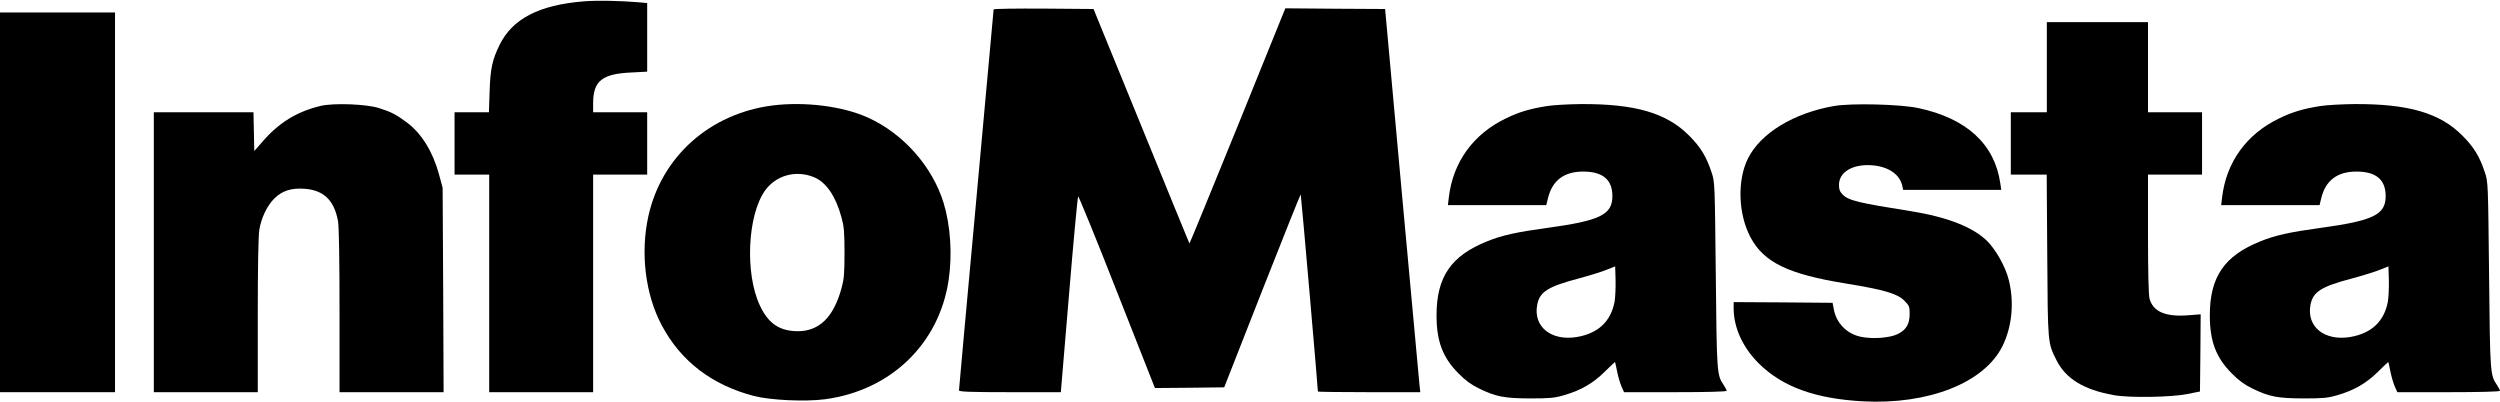
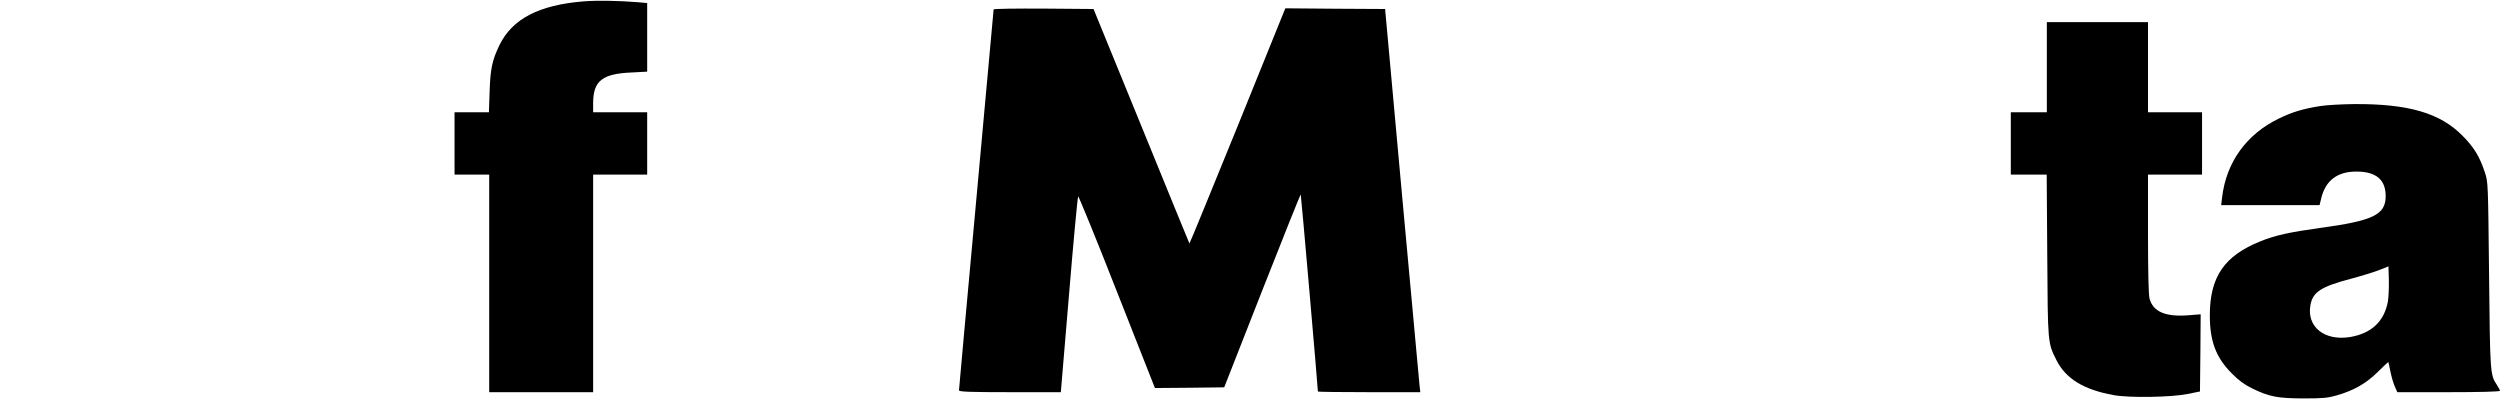
<svg xmlns="http://www.w3.org/2000/svg" version="1.0" width="1804pt" height="290pt" viewBox="0 0 1804 290" preserveAspectRatio="xMidYMid meet">
  <g transform="translate(0,290) scale(0.1,-0.1)" fill="#000000" stroke="none">
    <path d="M4210 2890 c-320 -26 -513 -126 -605 -314 -53 -108 -67 -173 -72 -338 l-5 -148 -124 0 -124 0 0 -225 0 -225 125 0 125 0 0 -785 0 -785 375 0 375 0 0 785 0 785 195 0 195 0 0 225 0 225 -195 0 -195 0 0 64 c0 162 64 214 278 223 l112 6 0 247 0 248 -67 6 c-133 11 -300 14 -393 6z" />
    <path d="M7170 2832 c0 -4 -56 -622 -125 -1372 -69 -751 -125 -1371 -125 -1377 0 -10 80 -13 368 -13 l367 0 59 703 c32 386 62 705 66 710 3 4 130 -305 280 -688 l274 -695 250 2 250 3 274 698 c151 383 276 696 278 694 3 -2 124 -1396 124 -1422 0 -3 166 -5 369 -5 l370 0 -6 53 c-3 28 -60 651 -127 1382 l-121 1330 -360 2 -360 3 -344 -850 c-190 -467 -346 -848 -348 -847 -1 2 -158 383 -347 848 l-345 844 -360 3 c-199 1 -361 -1 -361 -6z" />
-     <path d="M0 1440 l0 -1370 415 0 415 0 0 1370 0 1370 -415 0 -415 0 0 -1370z" />
    <path d="M14770 2415 l0 -325 -130 0 -130 0 0 -225 0 -225 129 0 130 0 4 -582 c4 -639 3 -631 67 -758 67 -133 196 -212 411 -251 110 -21 418 -16 534 8 l90 18 3 278 2 279 -88 -7 c-165 -13 -255 25 -281 120 -7 26 -11 188 -11 468 l0 427 195 0 195 0 0 225 0 225 -195 0 -195 0 0 325 0 325 -365 0 -365 0 0 -325z" />
-     <path d="M2315 2136 c-173 -41 -305 -122 -426 -264 l-54 -62 -3 140 -3 140 -359 0 -360 0 0 -1010 0 -1010 375 0 375 0 0 553 c0 332 4 578 11 617 13 86 58 179 109 228 55 55 121 76 214 70 141 -9 217 -82 245 -233 7 -38 11 -265 11 -647 l0 -588 376 0 375 0 -3 737 -4 738 -26 96 c-45 165 -125 295 -233 376 -74 55 -111 75 -200 103 -90 29 -326 38 -420 16z" />
-     <path d="M5575 2139 c-452 -58 -800 -367 -896 -797 -59 -266 -23 -566 96 -789 137 -259 362 -431 664 -510 118 -31 374 -43 514 -24 474 63 823 399 892 858 28 185 14 395 -36 559 -81 263 -291 500 -545 615 -182 83 -456 117 -689 88z m302 -519 c86 -37 154 -137 195 -288 18 -65 22 -104 22 -257 0 -152 -4 -192 -22 -256 -57 -207 -159 -308 -313 -309 -132 0 -214 54 -275 184 -109 229 -91 648 35 829 80 113 226 153 358 97z" />
-     <path d="M11165 2135 c-127 -20 -203 -43 -300 -90 -234 -113 -380 -315 -410 -567 l-7 -58 355 0 355 0 12 49 c31 129 116 193 254 193 141 0 211 -58 211 -177 0 -135 -90 -178 -475 -230 -216 -30 -323 -53 -428 -96 -261 -104 -366 -257 -366 -534 0 -189 45 -306 159 -420 49 -50 92 -81 145 -107 125 -61 183 -72 370 -73 143 0 176 3 245 23 122 35 210 86 294 169 41 41 75 72 75 71 1 -2 8 -32 15 -68 7 -36 21 -84 31 -107 l19 -43 370 0 c229 0 371 4 371 10 0 5 -11 25 -24 45 -47 68 -48 92 -55 795 -7 659 -7 666 -30 735 -37 114 -80 184 -162 266 -162 164 -390 230 -779 228 -91 -1 -201 -7 -245 -14z m486 -1411 c-27 -144 -119 -230 -273 -256 -185 -30 -314 74 -286 230 17 95 75 133 294 191 82 22 176 51 209 65 l60 24 3 -100 c1 -55 -2 -124 -7 -154z" />
-     <path d="M13234 2135 c-291 -51 -528 -195 -620 -377 -79 -157 -72 -402 18 -571 96 -180 271 -265 683 -332 277 -45 376 -73 427 -125 35 -35 38 -42 38 -95 0 -74 -25 -116 -87 -146 -58 -28 -182 -37 -266 -19 -101 21 -178 100 -195 202 l-8 43 -357 3 -357 2 0 -47 c1 -140 67 -283 184 -398 170 -167 405 -252 749 -271 474 -25 876 134 1007 399 70 141 86 321 44 482 -23 91 -92 213 -154 275 -100 100 -288 174 -550 216 -379 60 -451 77 -493 120 -21 21 -27 37 -27 70 0 94 102 153 243 141 116 -10 197 -67 214 -149 l6 -28 354 0 354 0 -7 48 c-41 282 -242 467 -590 542 -130 28 -485 37 -610 15z" />
    <path d="M16745 2135 c-127 -20 -203 -43 -300 -90 -234 -113 -380 -315 -410 -567 l-7 -58 355 0 355 0 12 49 c31 129 116 193 254 193 141 0 211 -58 211 -177 0 -135 -90 -178 -475 -230 -216 -30 -323 -53 -428 -96 -261 -104 -366 -257 -366 -534 0 -189 45 -306 159 -420 49 -50 92 -81 145 -107 125 -61 183 -72 370 -73 143 0 176 3 245 23 122 35 210 86 294 169 41 41 75 72 75 71 1 -2 8 -32 15 -68 7 -36 21 -84 31 -107 l19 -43 370 0 c229 0 371 4 371 10 0 5 -11 25 -24 45 -47 68 -48 92 -55 795 -7 659 -7 666 -30 735 -37 114 -80 184 -162 266 -162 164 -390 230 -779 228 -91 -1 -201 -7 -245 -14z m486 -1411 c-27 -144 -119 -230 -273 -256 -185 -30 -314 74 -286 230 17 95 75 133 294 191 82 22 176 51 209 65 l60 24 3 -100 c1 -55 -2 -124 -7 -154z" />
  </g>
</svg>